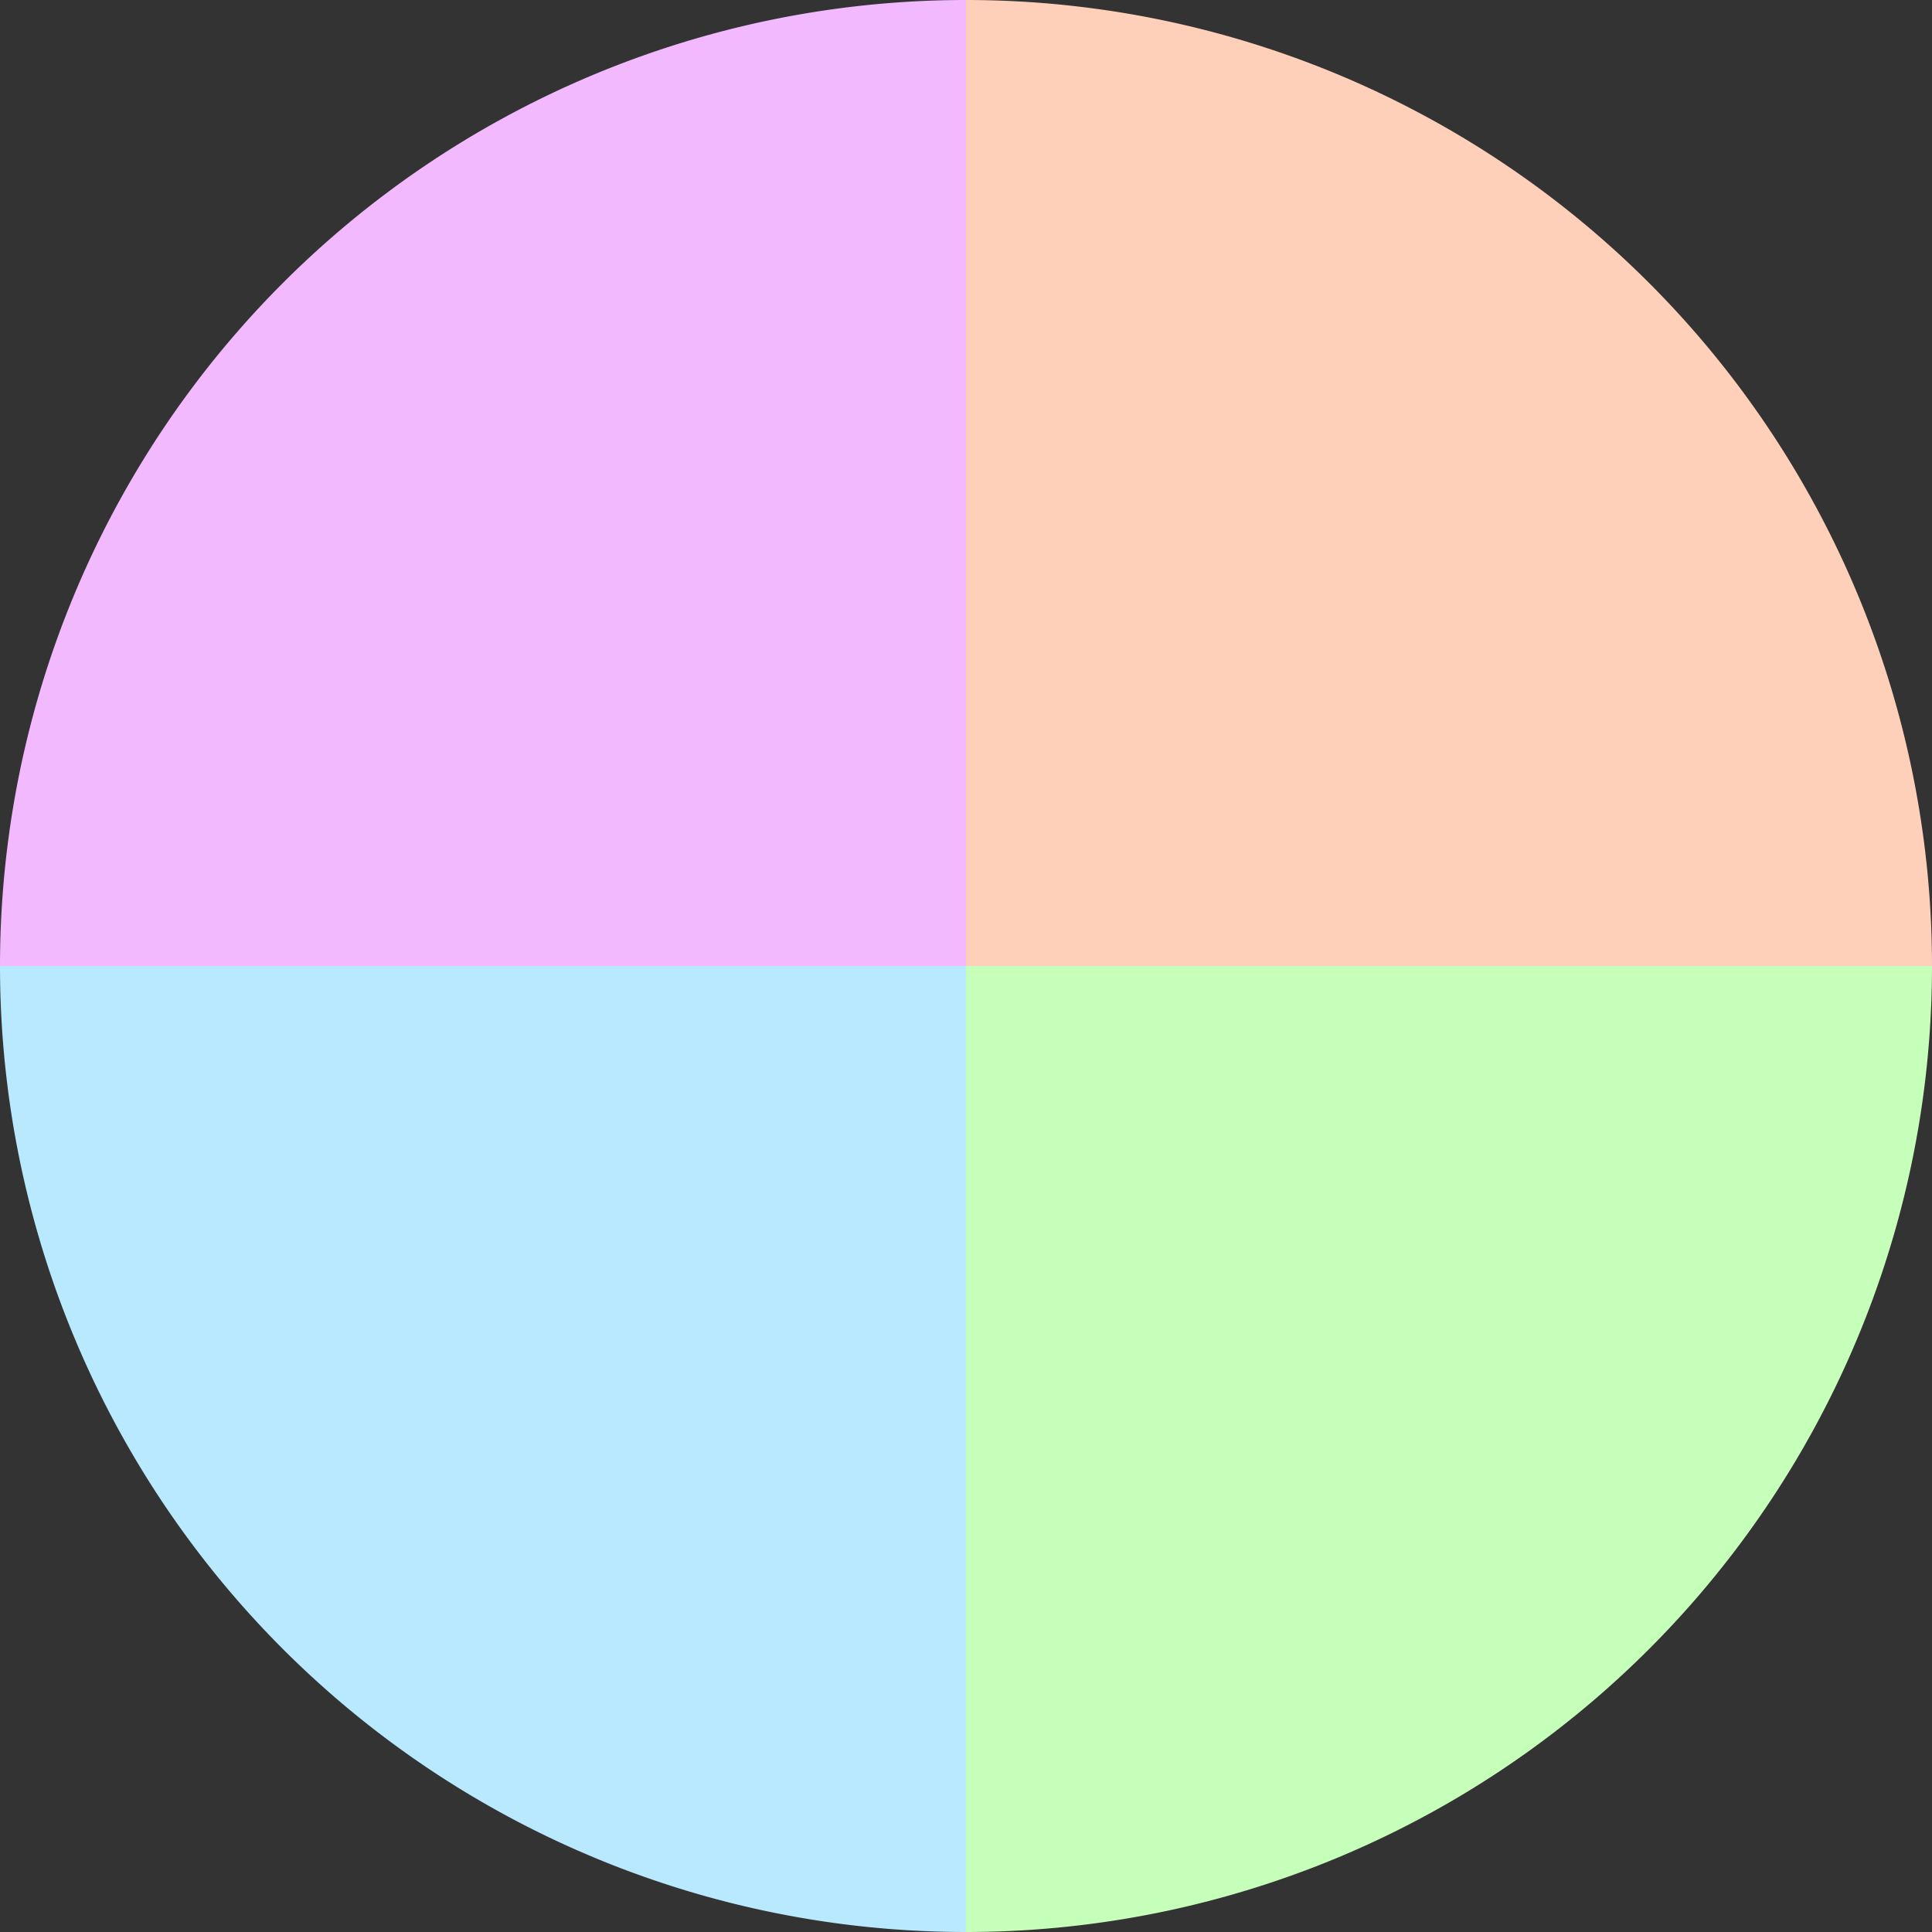
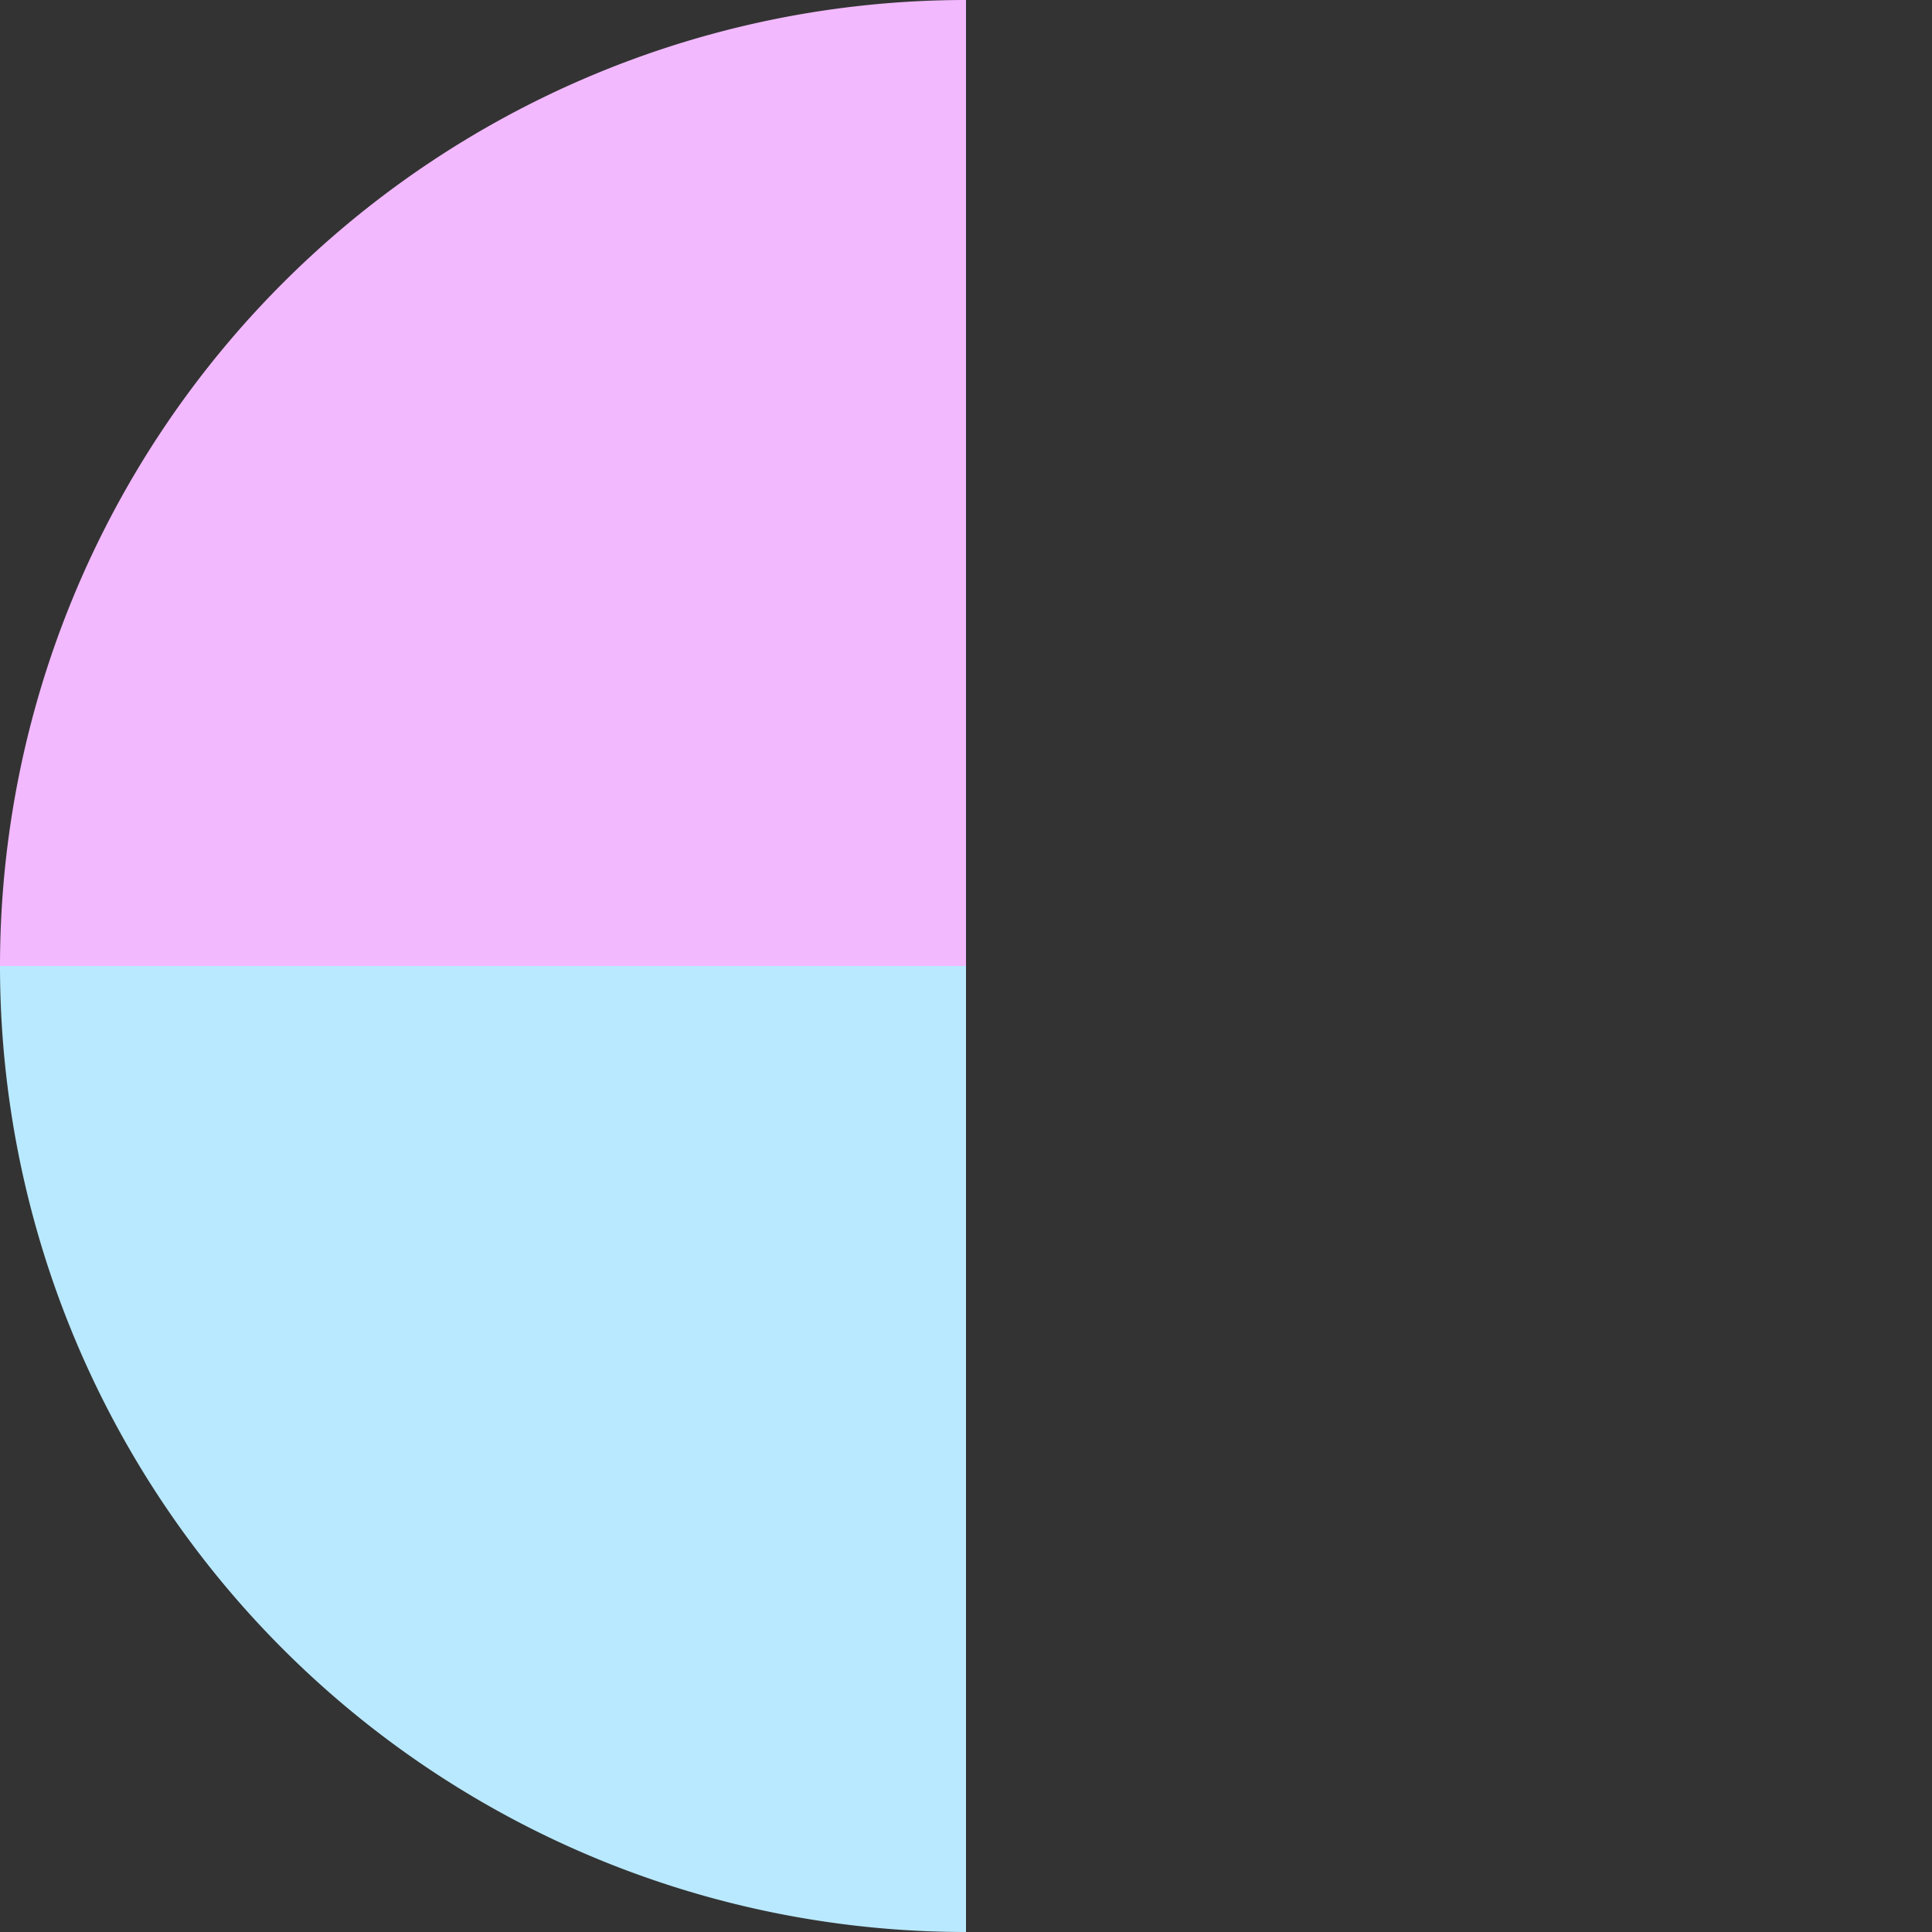
<svg xmlns="http://www.w3.org/2000/svg" width="500" height="500" viewBox="-1 -1 2 2">
  <rect x="-1" y="-1" width="2" height="2" fill="#333333" stroke="none" />
-   <path d="M 0 -1               A 1,1 0 0,1 1 0             L 0,0              z" fill="#ffd0b9" />
-   <path d="M 1 0               A 1,1 0 0,1 0 1             L 0,0              z" fill="#c6ffb9" />
  <path d="M 0 1               A 1,1 0 0,1 -1 0             L 0,0              z" fill="#b9e9ff" />
  <path d="M -1 0               A 1,1 0 0,1 -0 -1             L 0,0              z" fill="#f2b9ff" />
</svg>